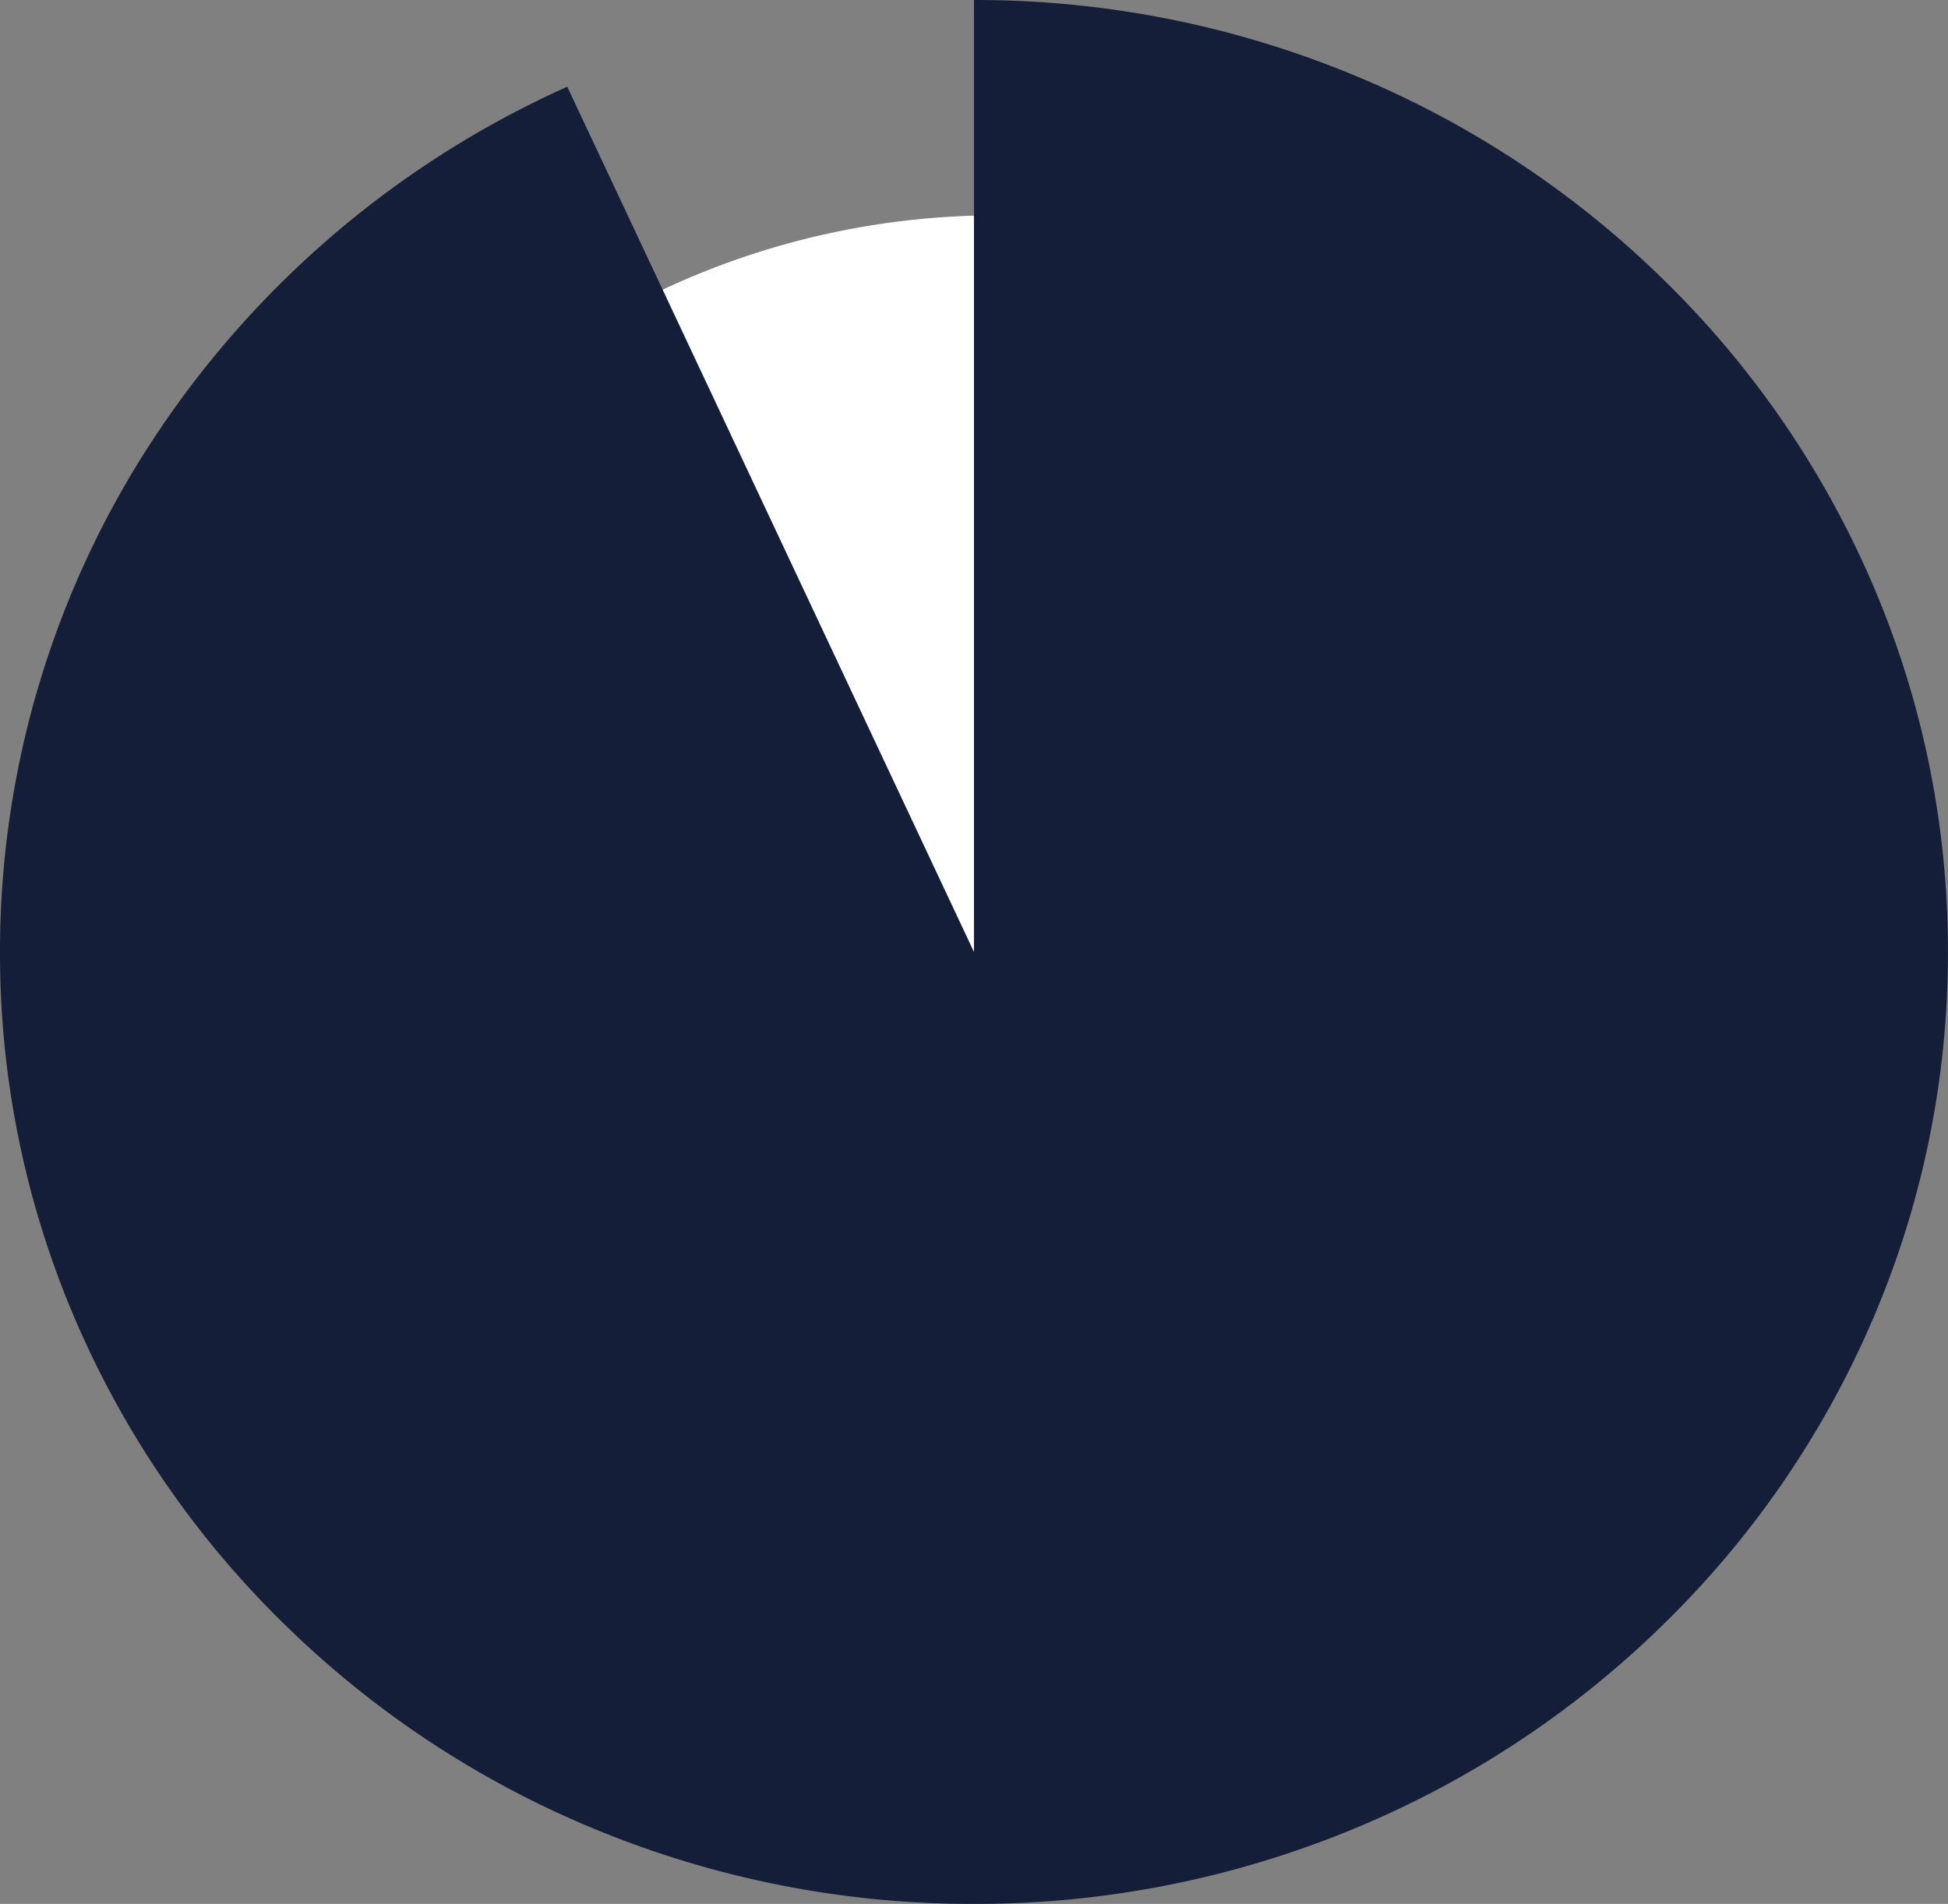
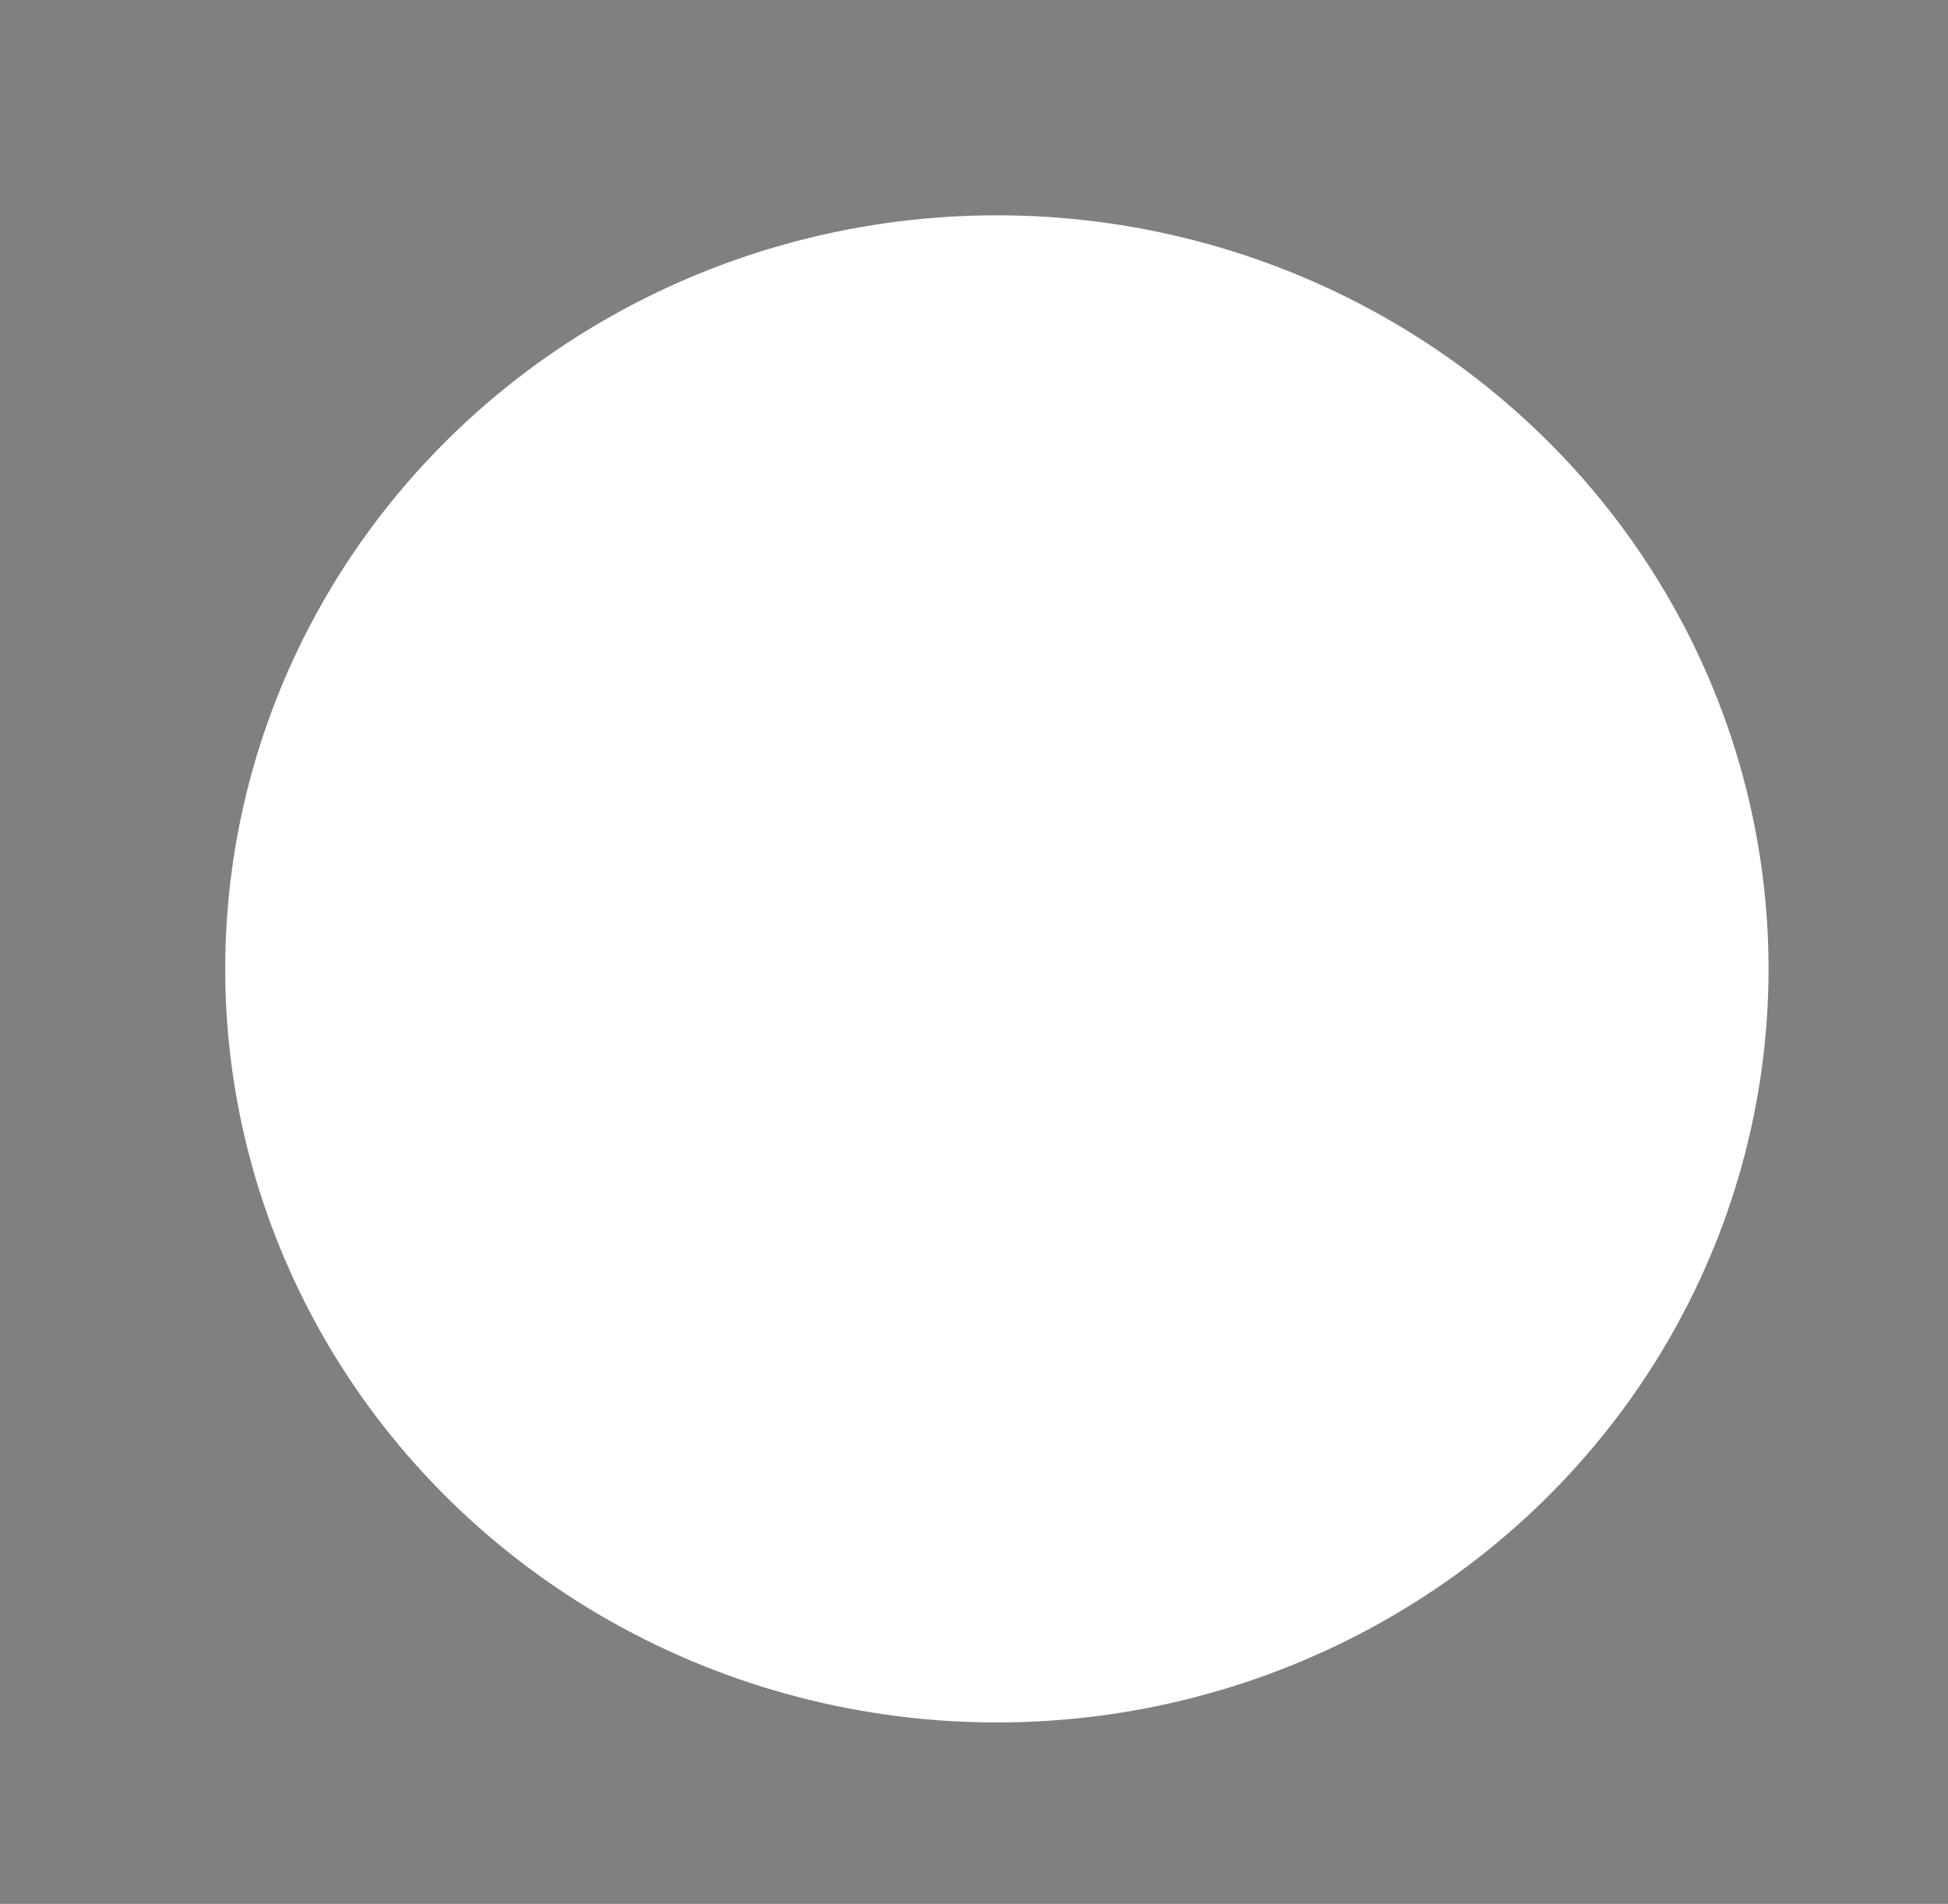
<svg xmlns="http://www.w3.org/2000/svg" width="108.55" height="106.113" viewBox="0 0 108.55 106.113">
  <rect x="0" y="0" width="108.55" height="106.113" fill="#808080" stroke="none" />
  <g id="_90_" data-name="90%" transform="translate(-726.438 -2079)">
    <ellipse id="Ellipse_114" data-name="Ellipse 114" cx="43" cy="42" rx="43" ry="42" transform="translate(738.988 2091)" fill="#fff" />
-     <path id="Subtraction_4" data-name="Subtraction 4" d="M-2647.975,117.346a55.006,55.006,0,0,1-21.126-4.169,54.186,54.186,0,0,1-17.252-11.37,52.835,52.835,0,0,1-11.632-16.864,51.706,51.706,0,0,1-4.265-20.652,51.992,51.992,0,0,1,8.81-28.987,54.038,54.038,0,0,1,22.8-19.237l22.663,48.224V11.234a55.006,55.006,0,0,1,21.126,4.17A54.181,54.181,0,0,1-2609.6,26.774a52.827,52.827,0,0,1,11.631,16.865,51.707,51.707,0,0,1,4.265,20.652,51.706,51.706,0,0,1-4.265,20.652,52.829,52.829,0,0,1-11.632,16.864,54.182,54.182,0,0,1-17.252,11.37A55.009,55.009,0,0,1-2647.975,117.346Z" transform="translate(3428.688 2067.767)" fill="#141e38" />
  </g>
</svg>